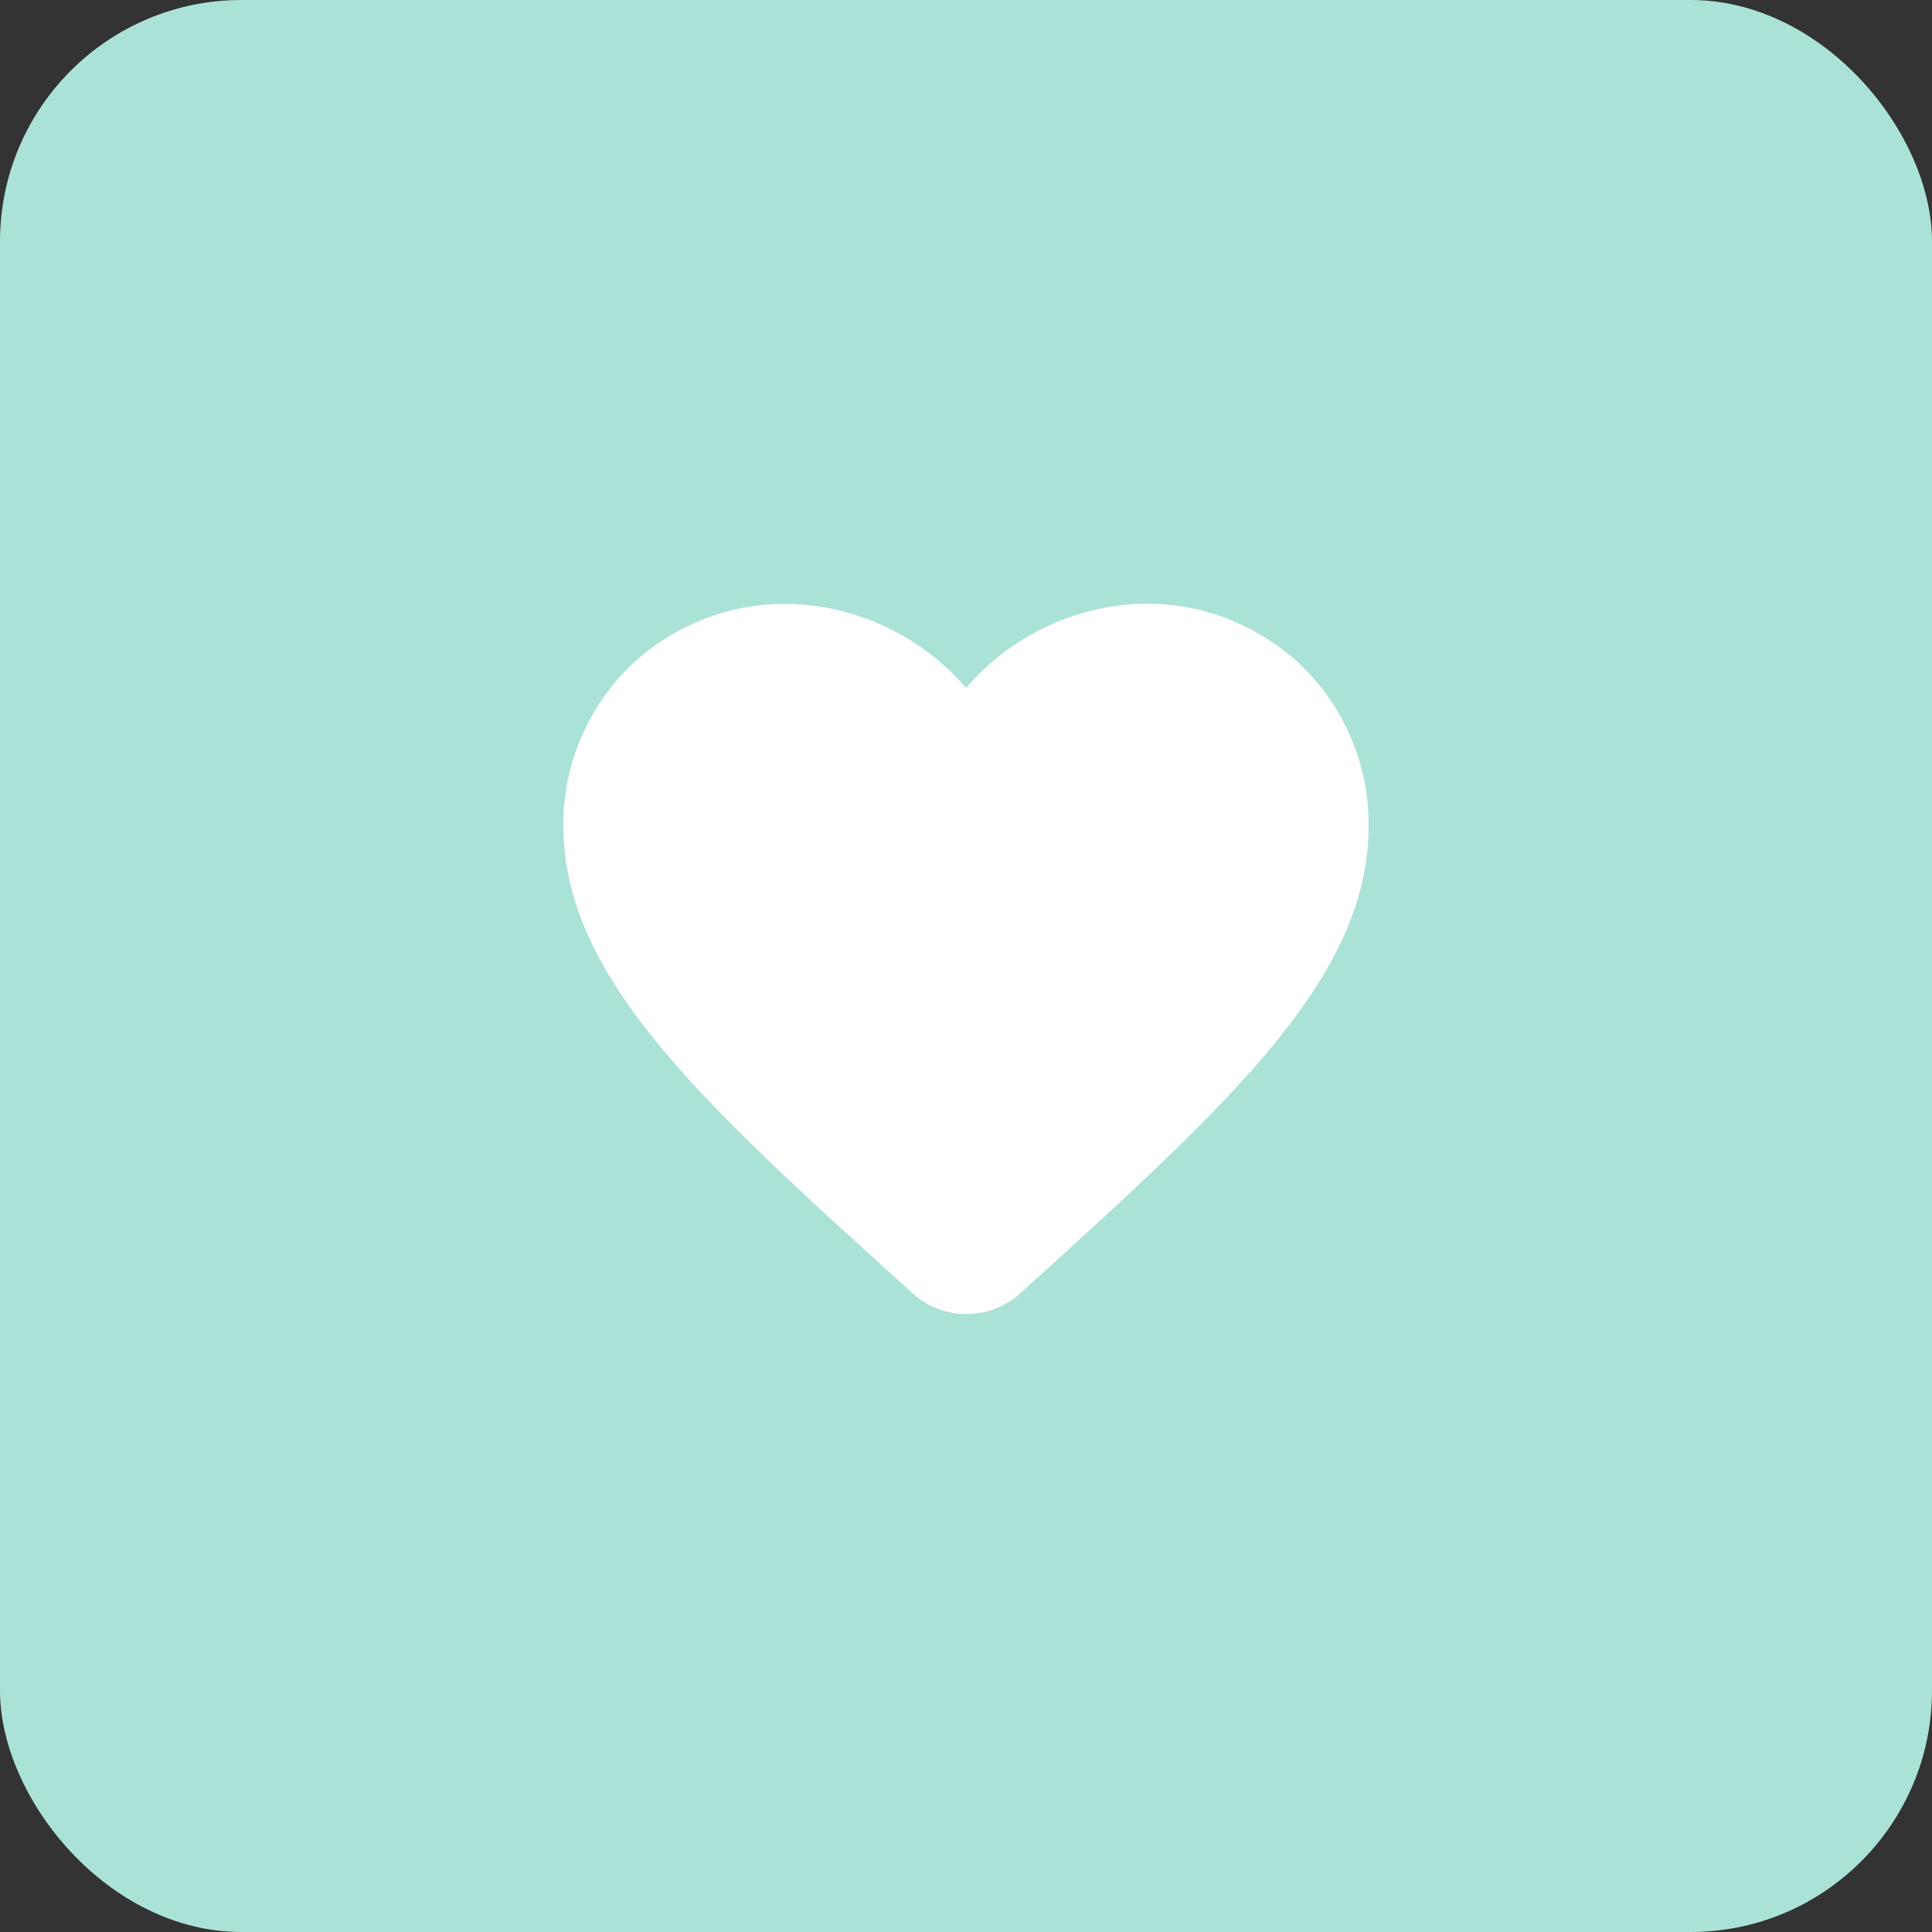
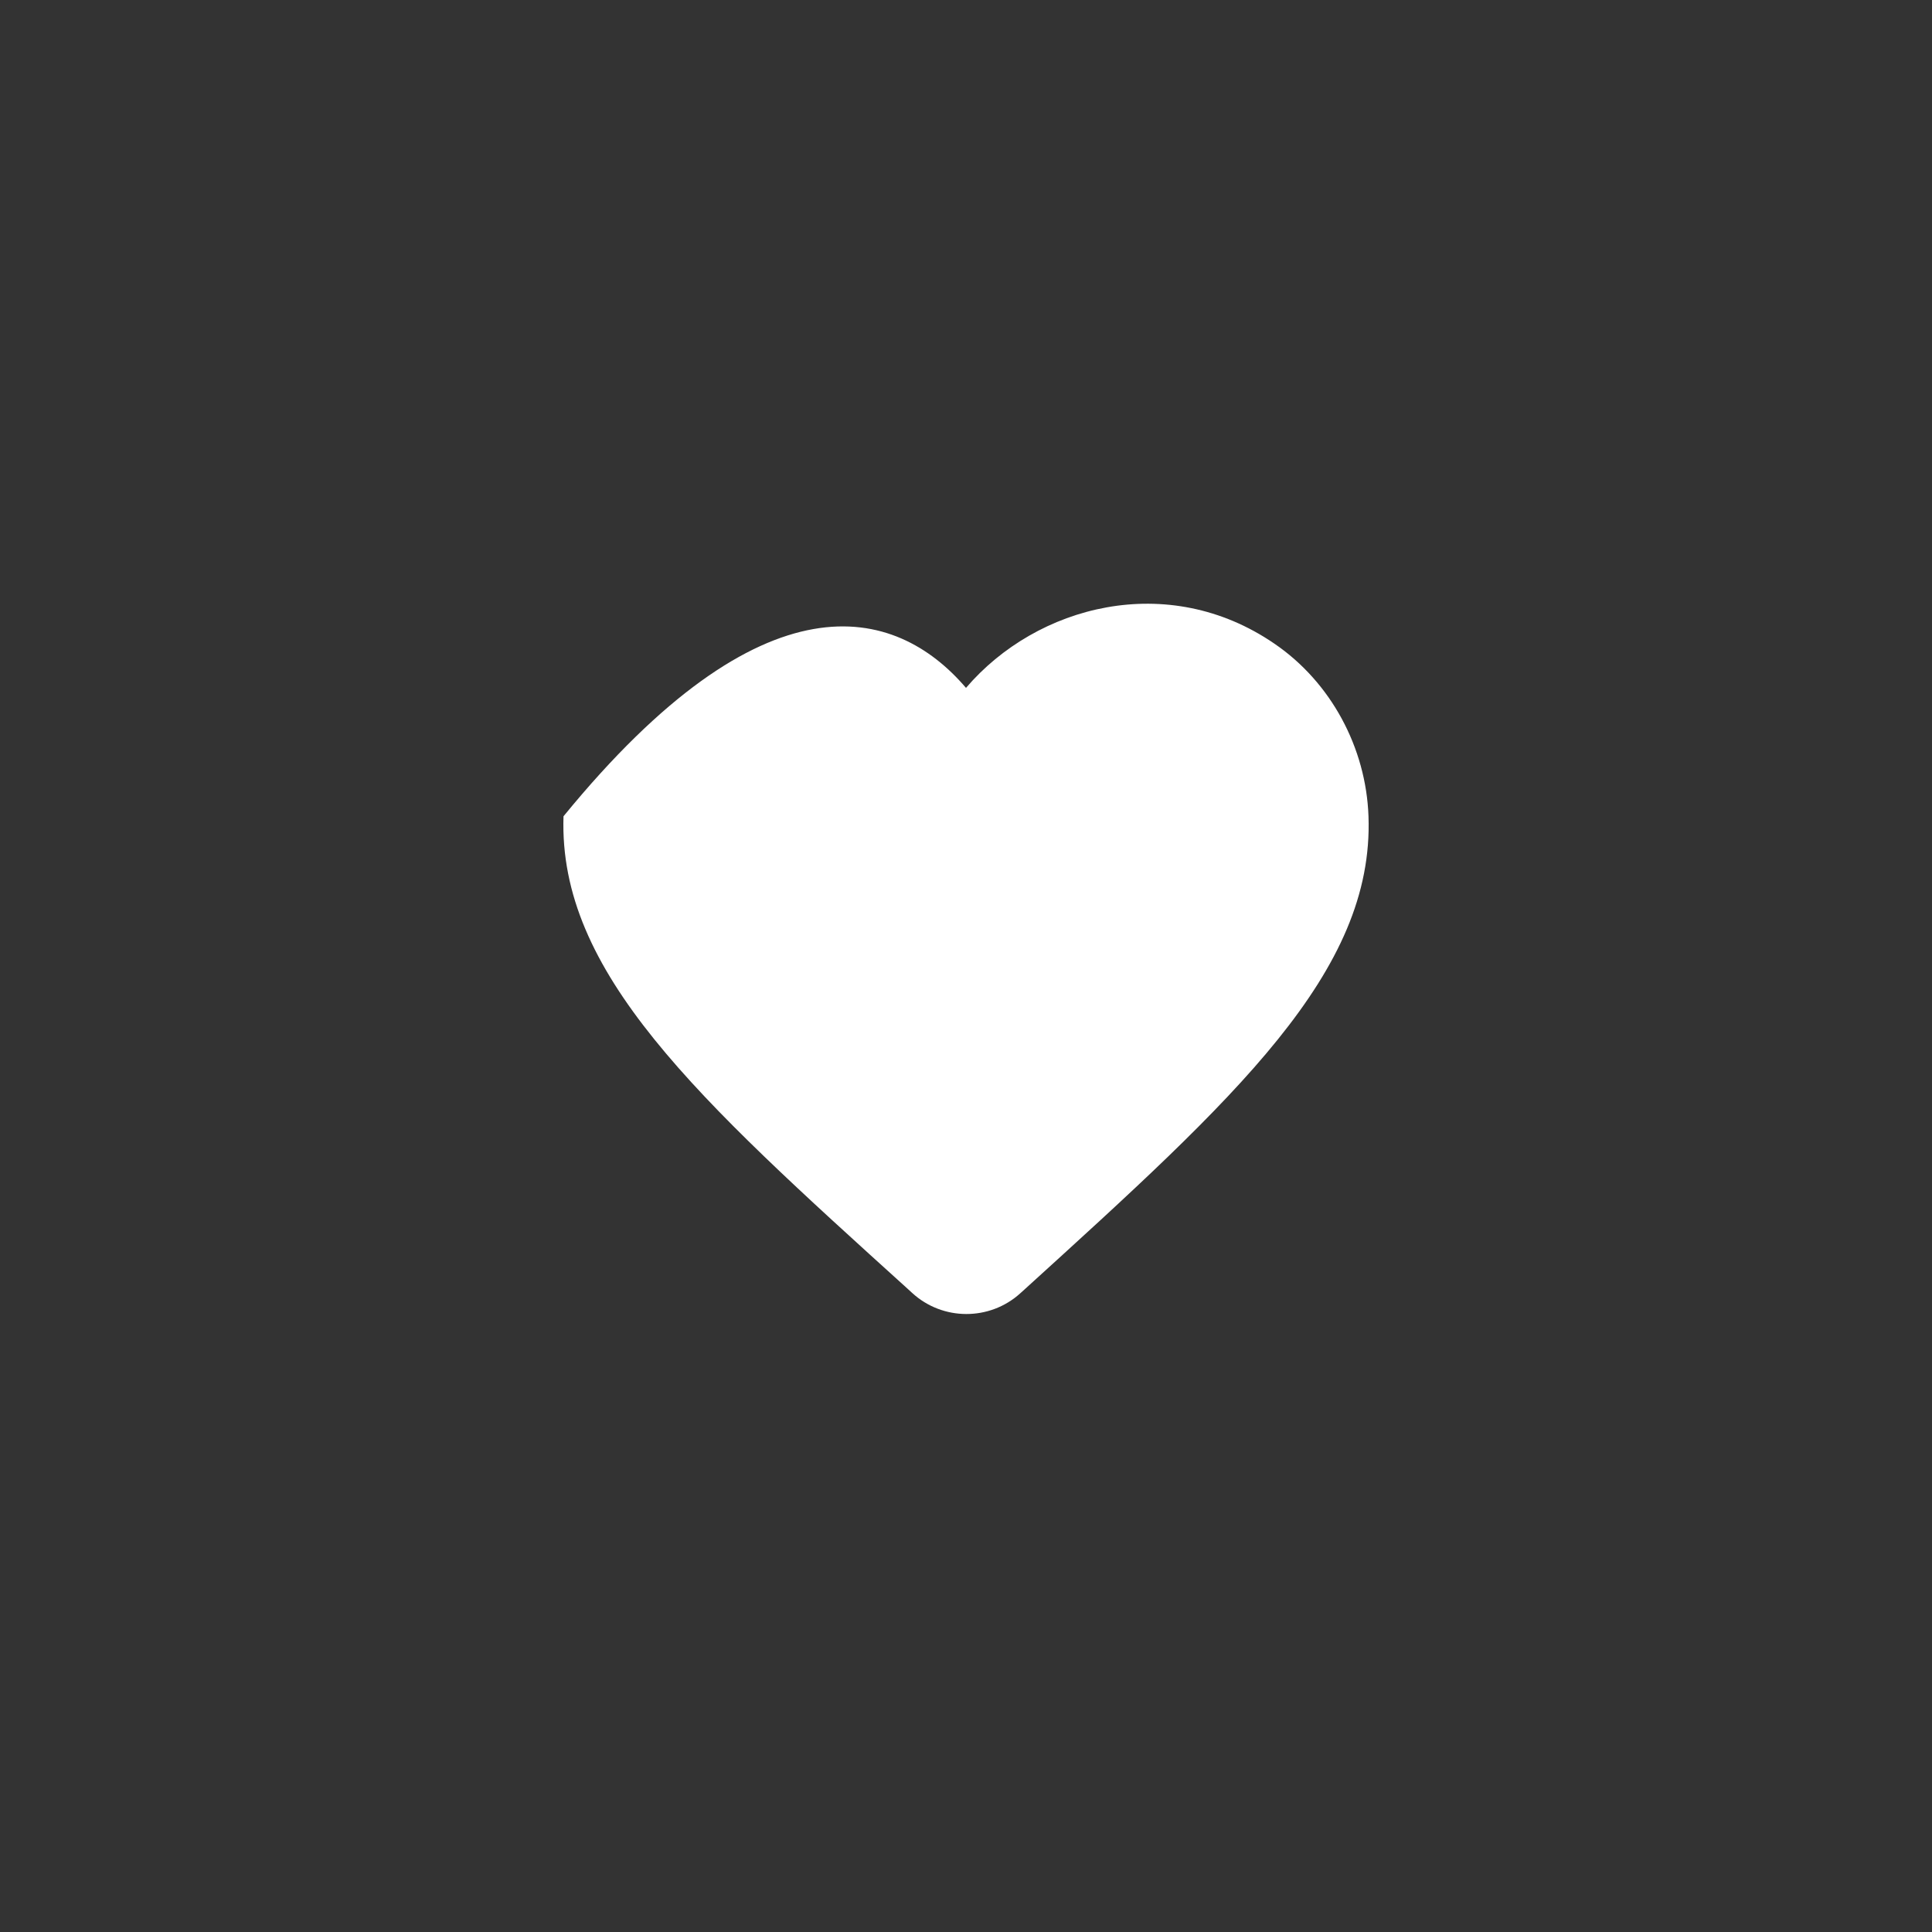
<svg xmlns="http://www.w3.org/2000/svg" width="64" height="64" viewBox="0 0 64 64" fill="none">
  <rect x="0" y="0" width="64" height="64" fill="#333333" stroke="none" />
-   <rect width="64" height="64" rx="8" fill="#ABE2D7" />
-   <path d="M33.8 42.84C32.787 43.76 31.227 43.76 30.213 42.827L30.067 42.693C23.067 36.36 18.493 32.213 18.667 27.04C18.747 24.773 19.907 22.6 21.787 21.32C25.307 18.92 29.653 20.04 32 22.787C34.347 20.04 38.693 18.907 42.213 21.32C44.093 22.6 45.253 24.773 45.333 27.04C45.52 32.213 40.933 36.36 33.933 42.72L33.8 42.84Z" fill="white" />
+   <path d="M33.8 42.84C32.787 43.76 31.227 43.76 30.213 42.827L30.067 42.693C23.067 36.36 18.493 32.213 18.667 27.04C25.307 18.92 29.653 20.04 32 22.787C34.347 20.04 38.693 18.907 42.213 21.32C44.093 22.6 45.253 24.773 45.333 27.04C45.52 32.213 40.933 36.36 33.933 42.72L33.8 42.84Z" fill="white" />
</svg>